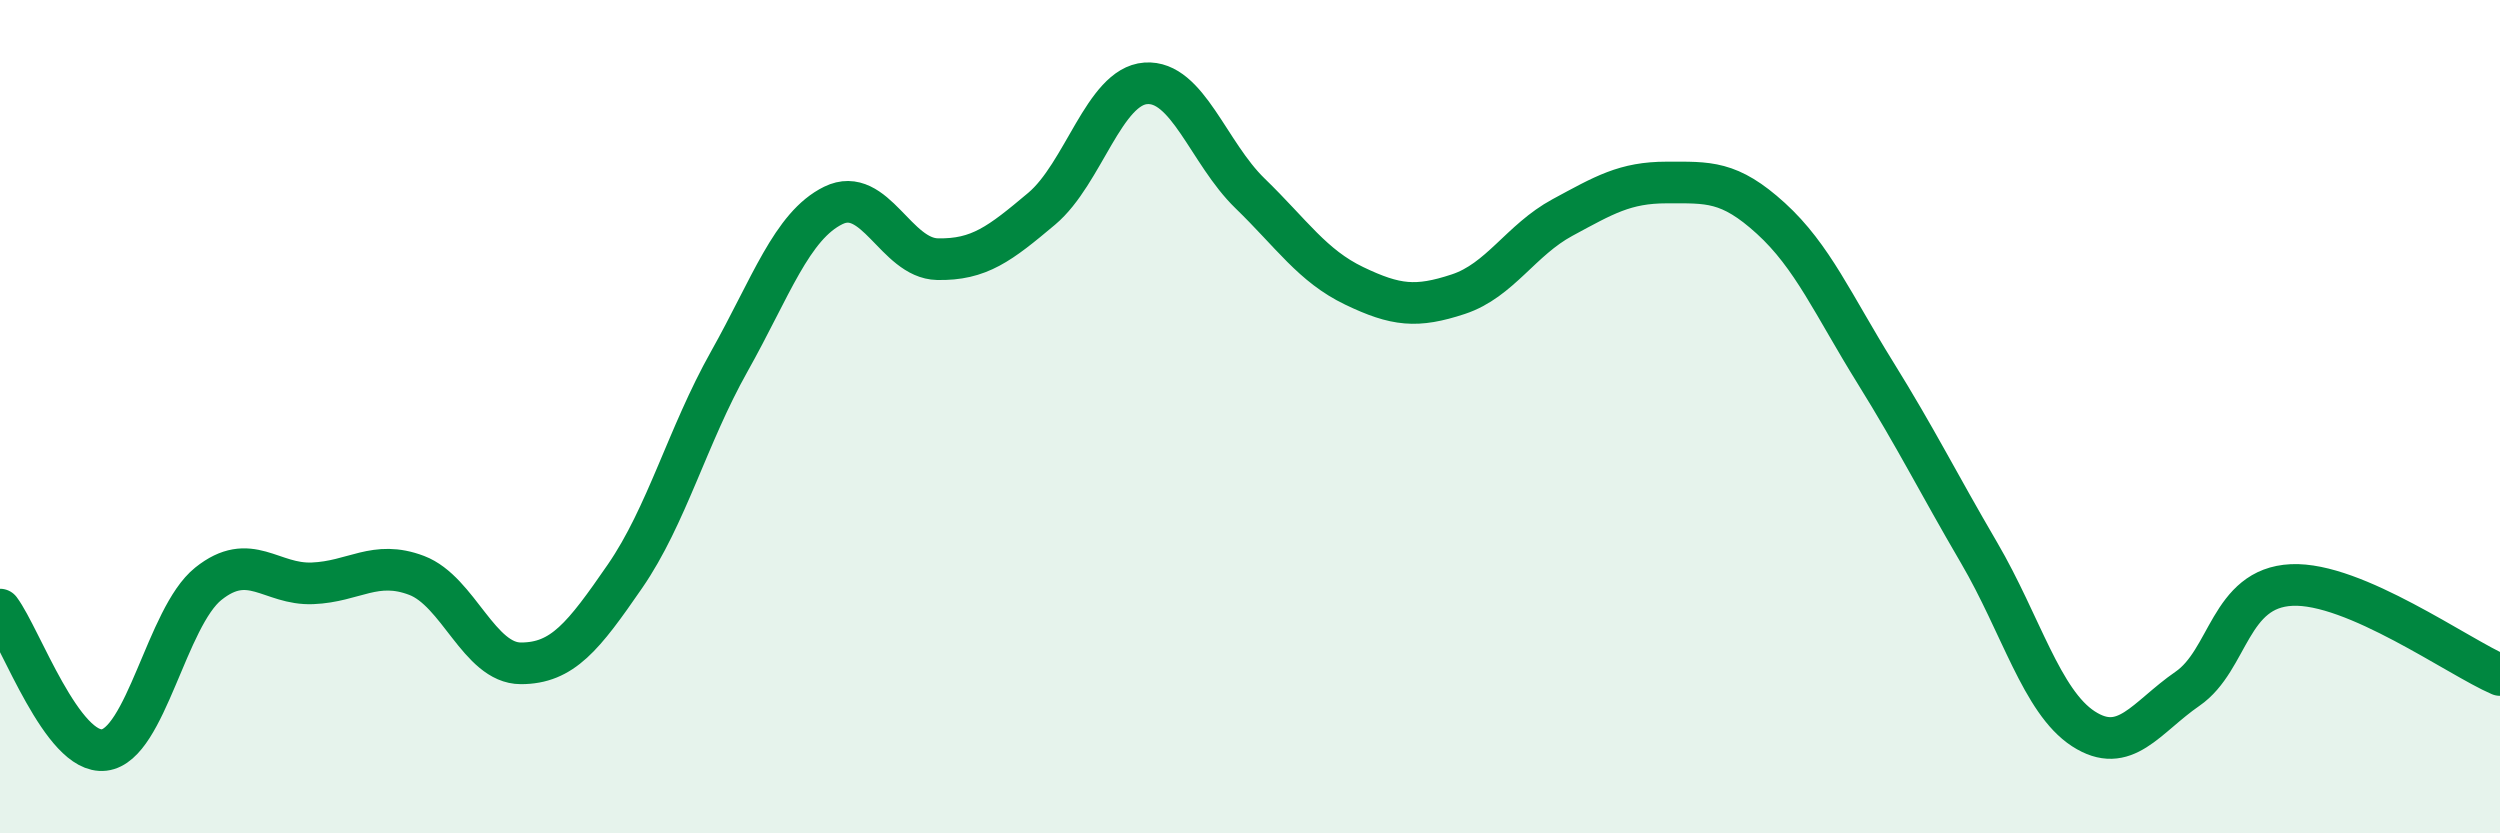
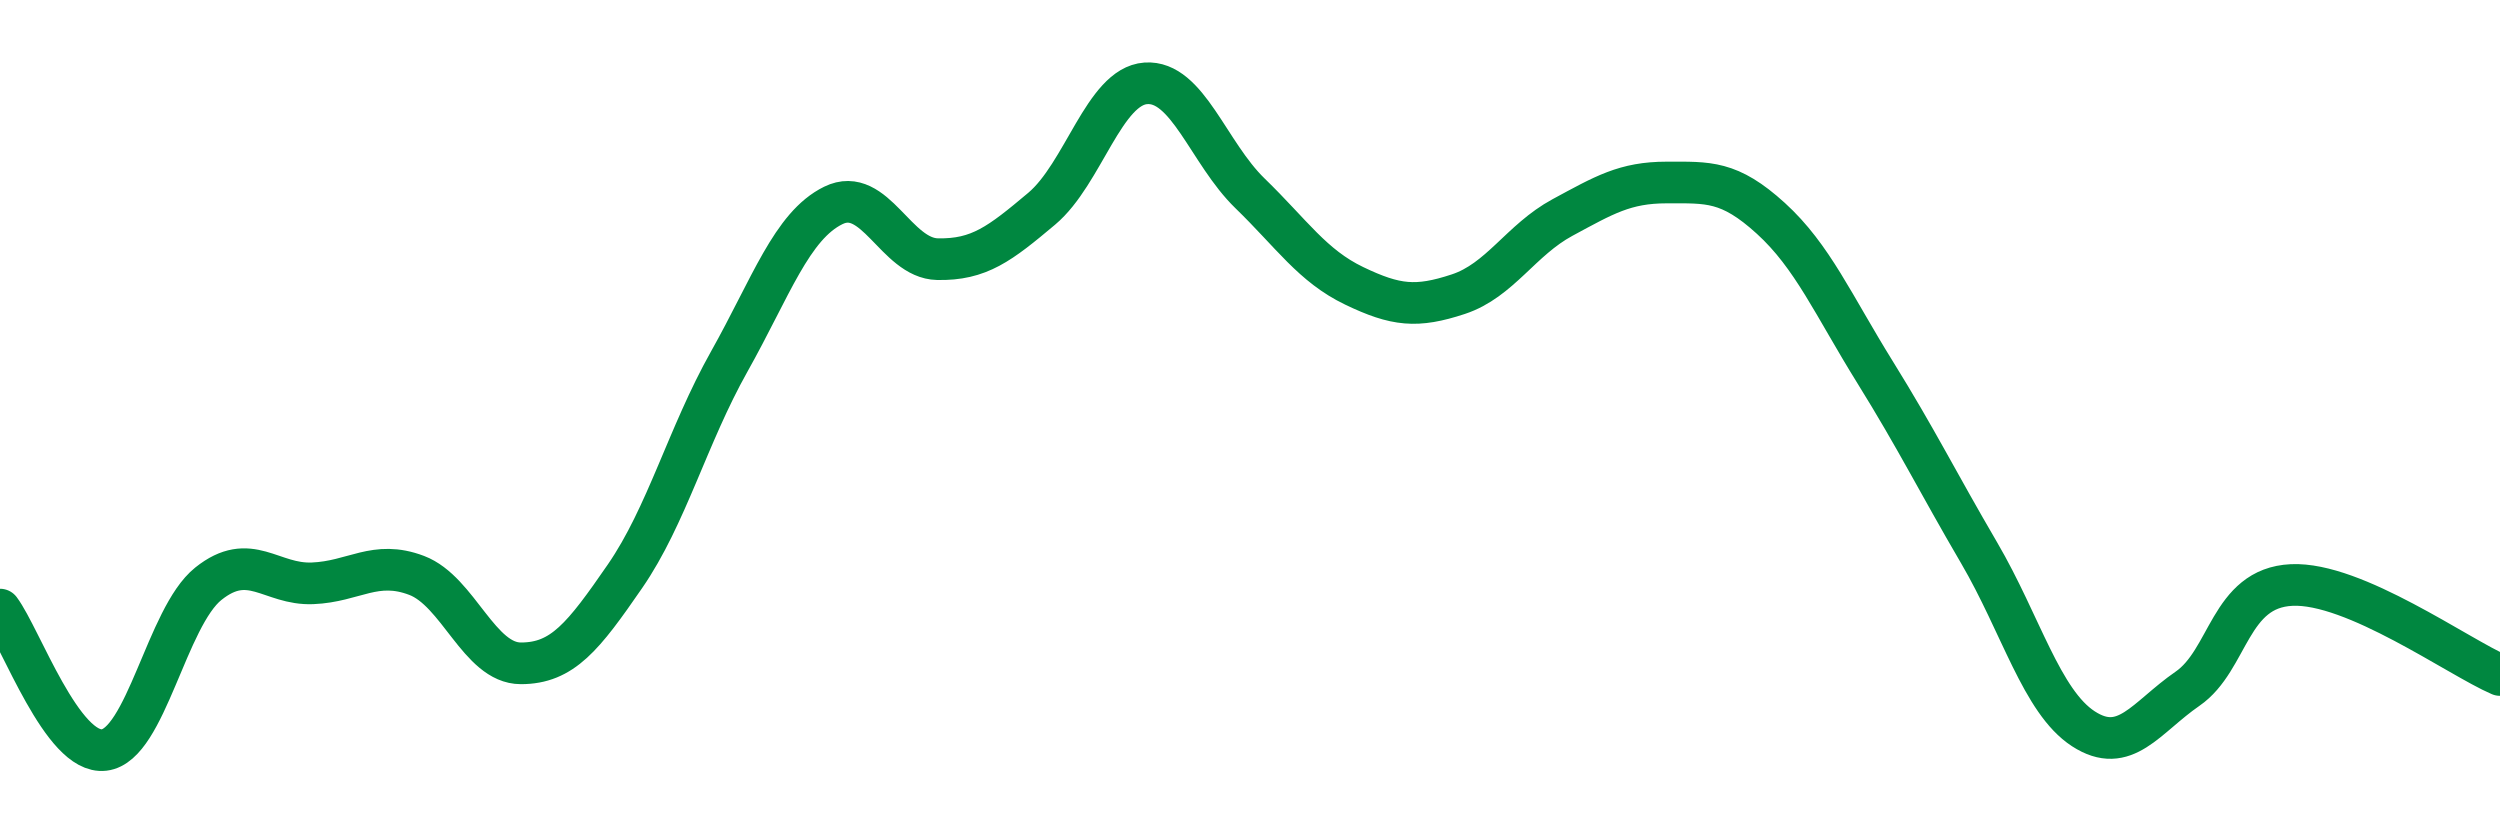
<svg xmlns="http://www.w3.org/2000/svg" width="60" height="20" viewBox="0 0 60 20">
-   <path d="M 0,14.63 C 0.5,15.3 1.5,18.12 2.5,18 C 3.5,17.88 4,14.81 5,14.01 C 6,13.21 6.5,14.04 7.5,14 C 8.5,13.96 9,13.43 10,13.81 C 11,14.19 11.5,15.92 12.5,15.92 C 13.5,15.92 14,15.28 15,13.83 C 16,12.38 16.5,10.46 17.5,8.68 C 18.5,6.9 19,5.42 20,4.93 C 21,4.44 21.5,6.2 22.5,6.22 C 23.5,6.24 24,5.85 25,5.01 C 26,4.17 26.5,2.07 27.5,2 C 28.5,1.93 29,3.67 30,4.64 C 31,5.61 31.5,6.38 32.5,6.86 C 33.5,7.34 34,7.39 35,7.06 C 36,6.73 36.5,5.76 37.5,5.22 C 38.5,4.68 39,4.38 40,4.38 C 41,4.38 41.5,4.33 42.5,5.24 C 43.5,6.15 44,7.32 45,8.93 C 46,10.54 46.5,11.56 47.5,13.27 C 48.5,14.98 49,16.84 50,17.49 C 51,18.14 51.5,17.22 52.5,16.53 C 53.5,15.84 53.5,14.11 55,14.04 C 56.5,13.97 59,15.77 60,16.2L60 20L0 20Z" fill="#008740" opacity="0.1" stroke-linecap="round" stroke-linejoin="round" />
  <path d="M 0,14.63 C 0.5,15.3 1.5,18.12 2.5,18 C 3.5,17.88 4,14.81 5,14.01 C 6,13.21 6.5,14.04 7.5,14 C 8.5,13.96 9,13.43 10,13.81 C 11,14.19 11.5,15.92 12.5,15.92 C 13.5,15.92 14,15.28 15,13.83 C 16,12.38 16.5,10.46 17.5,8.68 C 18.5,6.9 19,5.42 20,4.93 C 21,4.44 21.5,6.2 22.5,6.22 C 23.5,6.24 24,5.85 25,5.01 C 26,4.17 26.5,2.07 27.5,2 C 28.5,1.93 29,3.67 30,4.64 C 31,5.61 31.5,6.38 32.5,6.86 C 33.5,7.34 34,7.39 35,7.06 C 36,6.73 36.5,5.76 37.5,5.22 C 38.5,4.68 39,4.38 40,4.38 C 41,4.38 41.5,4.33 42.5,5.24 C 43.5,6.15 44,7.32 45,8.93 C 46,10.54 46.5,11.56 47.5,13.27 C 48.5,14.98 49,16.84 50,17.49 C 51,18.14 51.5,17.22 52.5,16.53 C 53.5,15.84 53.5,14.11 55,14.04 C 56.5,13.97 59,15.77 60,16.2" stroke="#008740" stroke-width="1" fill="none" stroke-linecap="round" stroke-linejoin="round" />
</svg>